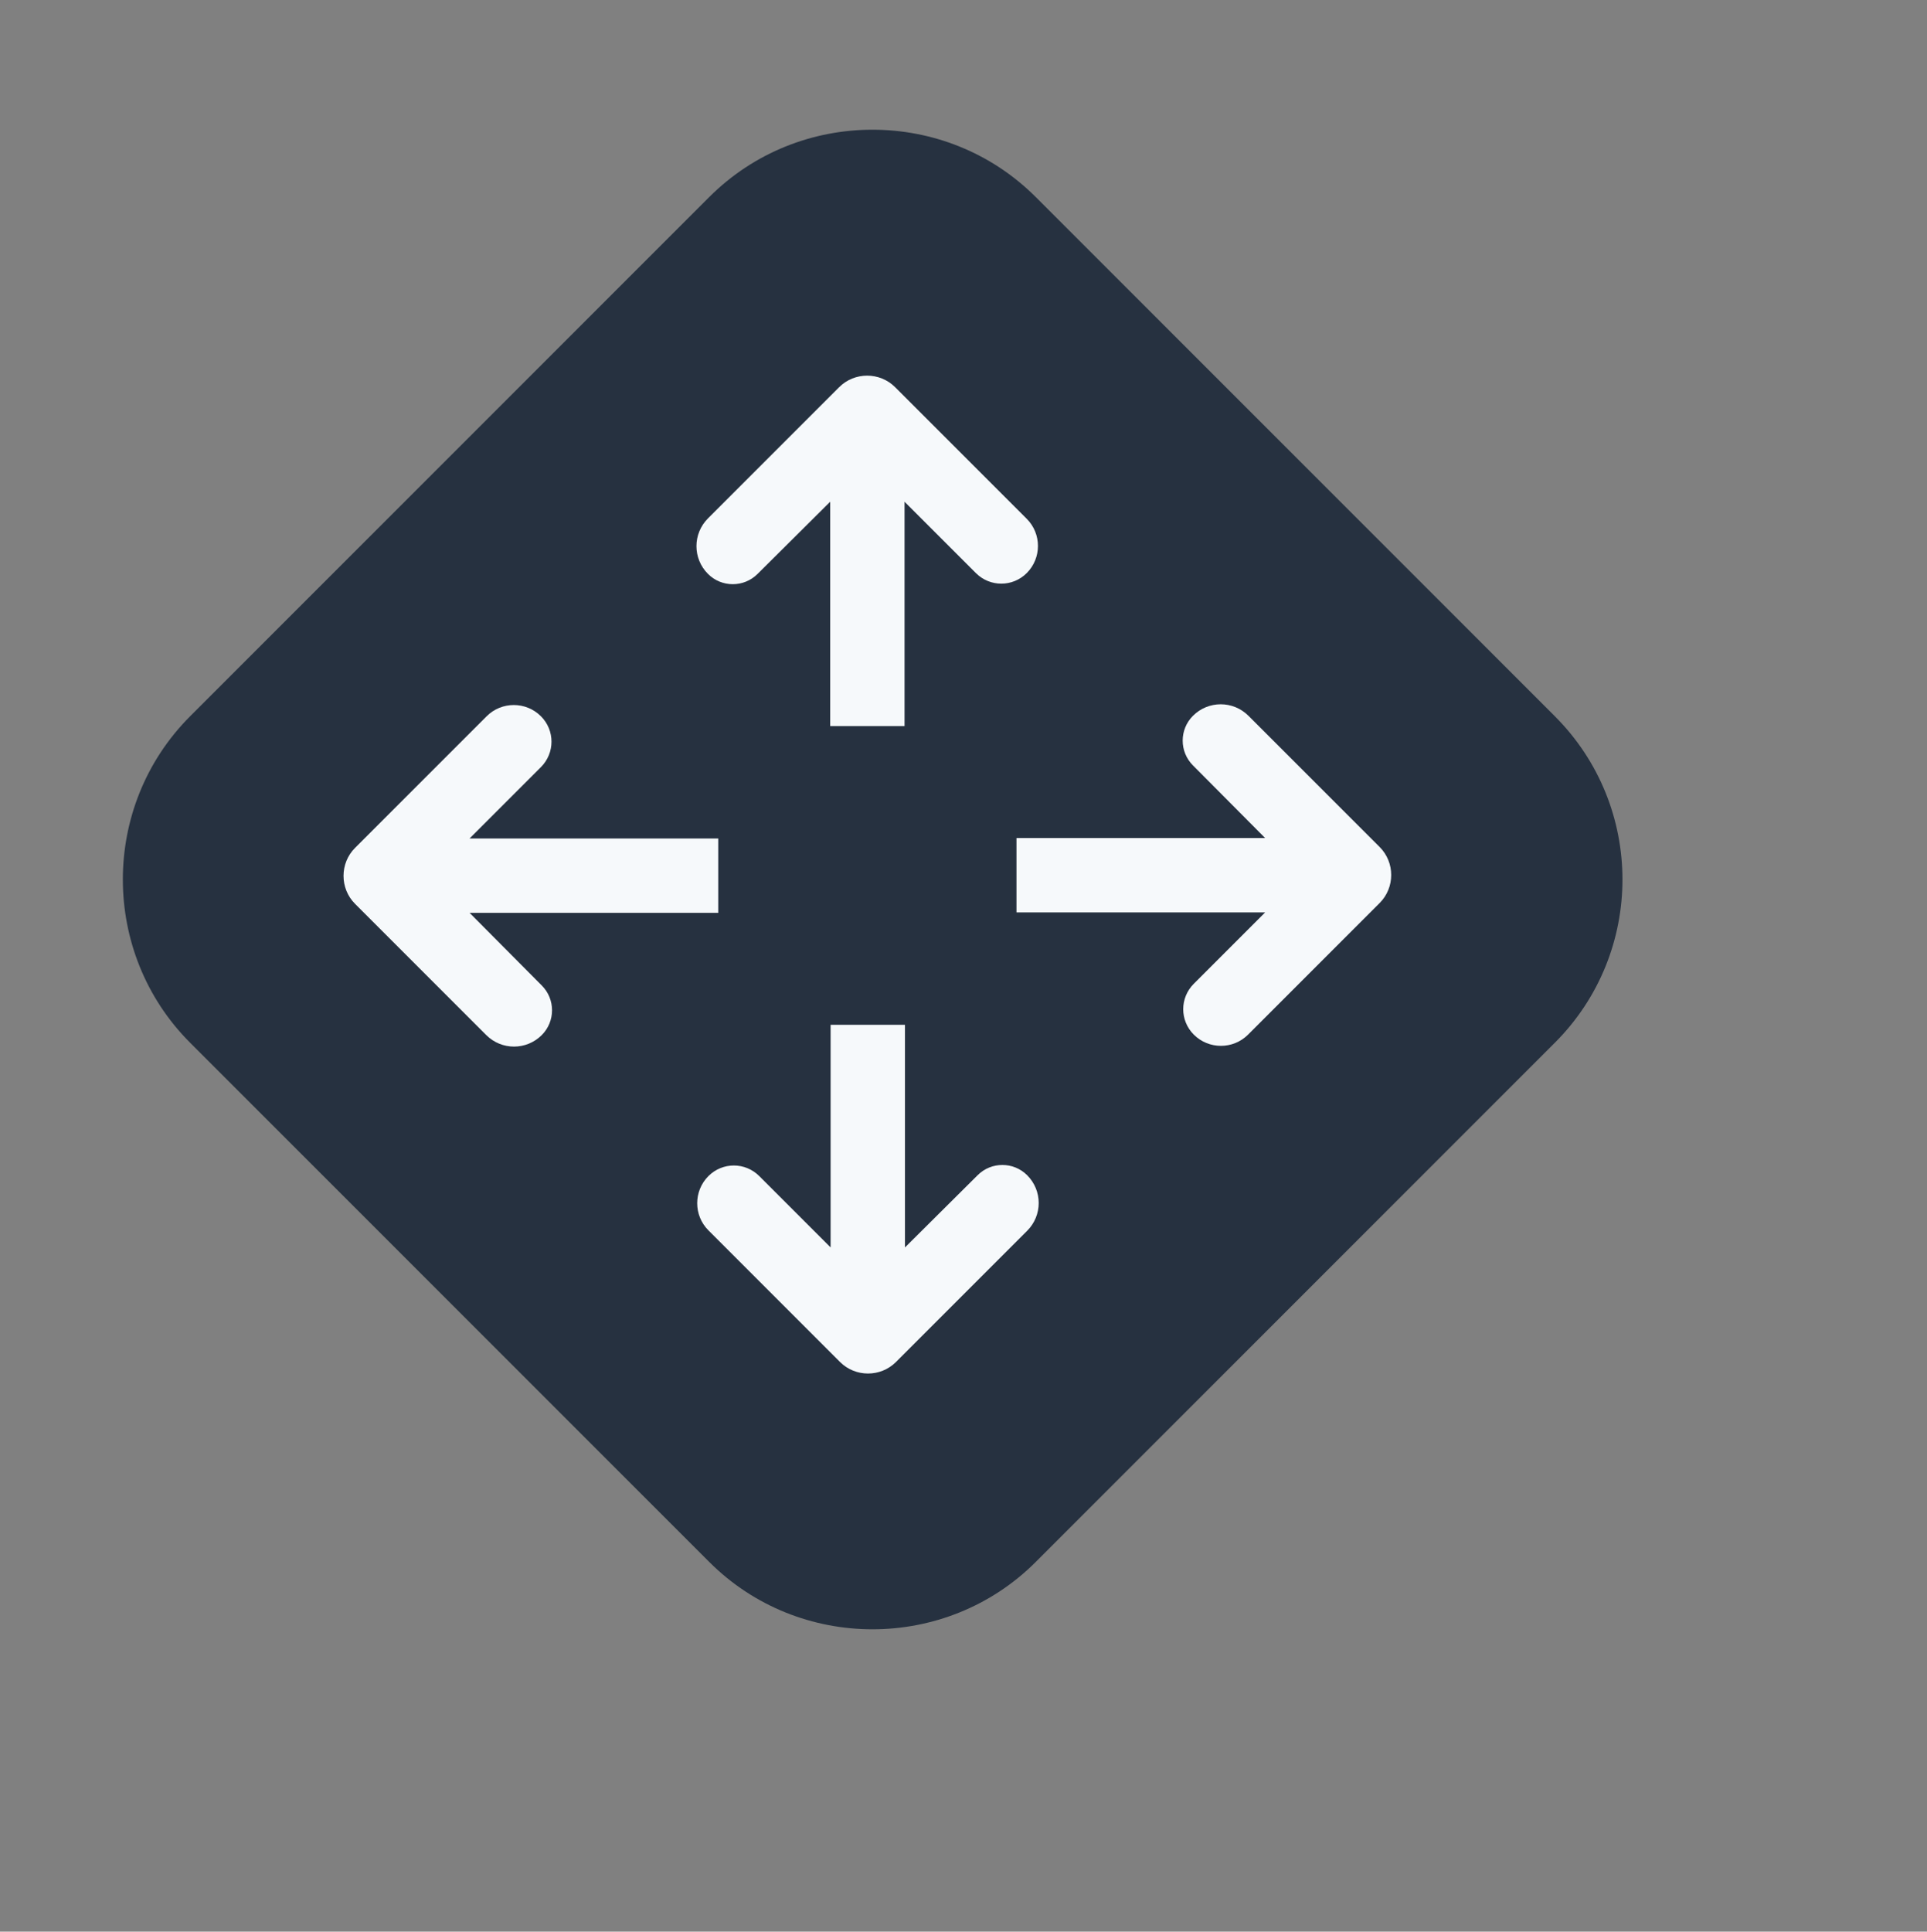
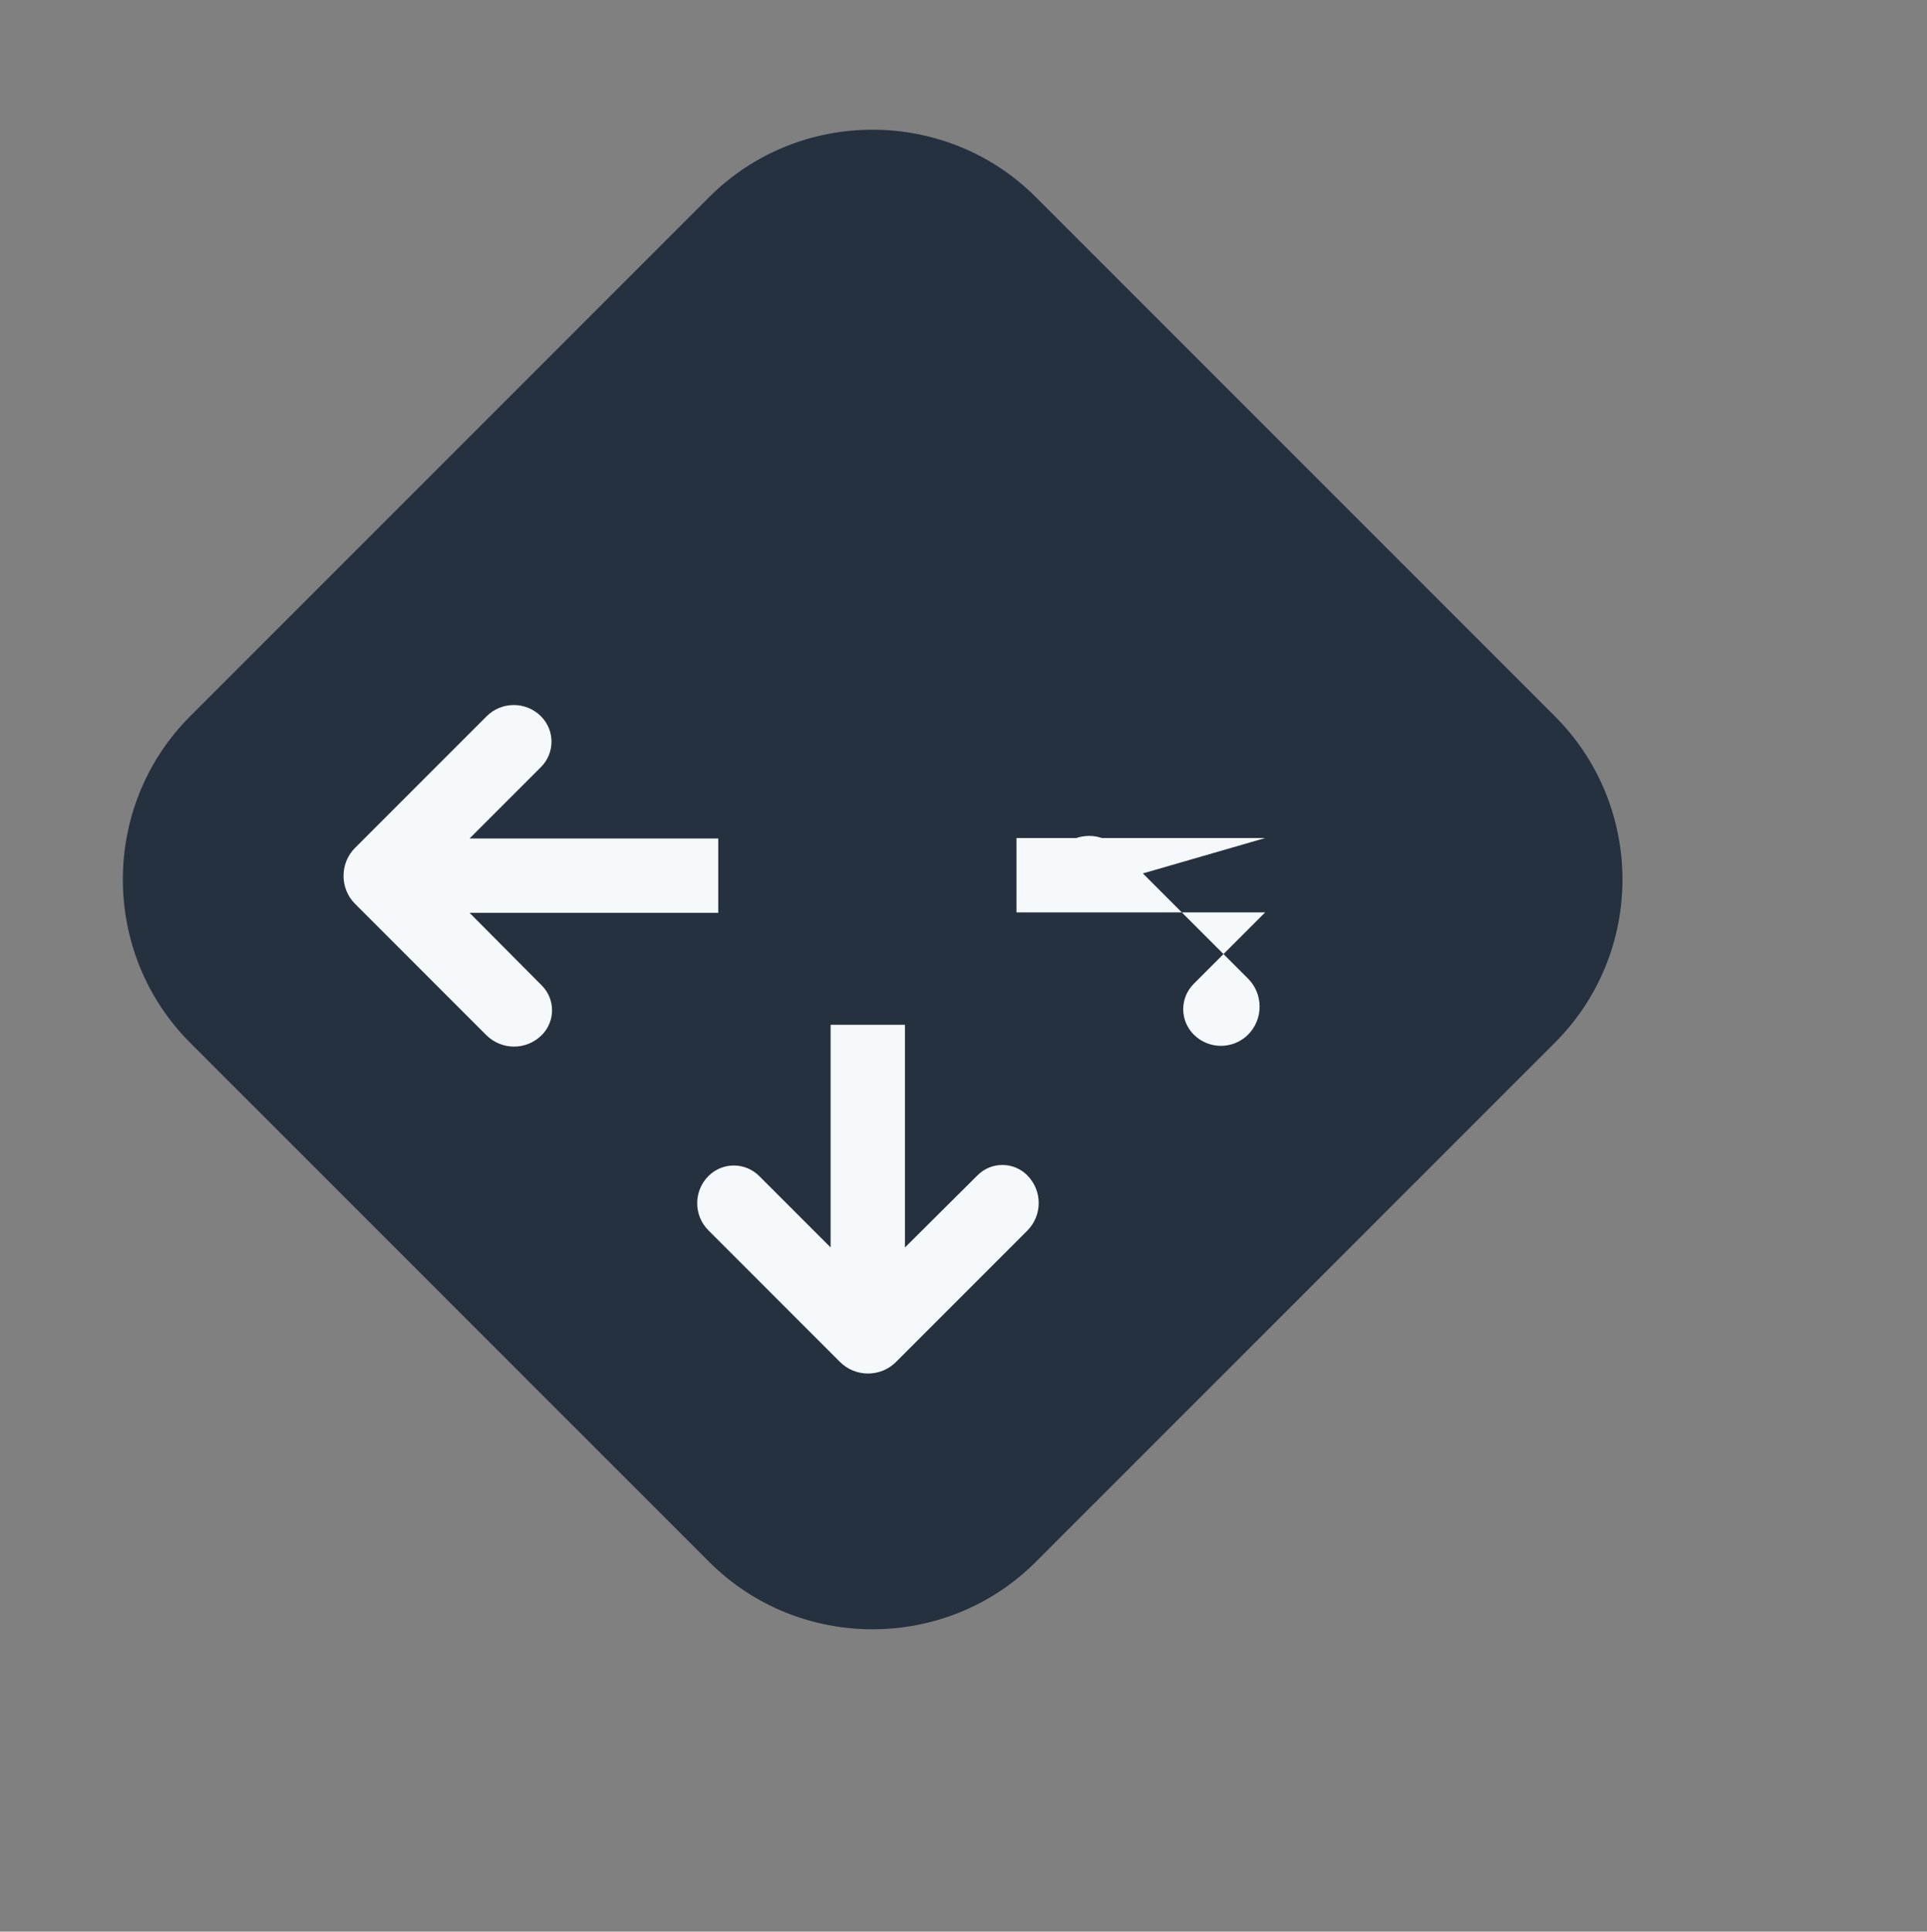
<svg xmlns="http://www.w3.org/2000/svg" version="1.1" id="Layer_1" x="0px" y="0px" width="451px" height="452px" viewBox="0 0 451 452" style="enable-background:new 0 0 451 452;" xml:space="preserve">
  <rect x="0" y="0" width="451" height="452" fill="#808080" stroke="none" />
  <style type="text/css">
	.st0{fill:#263140;}
	.st1{fill:#F6F9FB;}
</style>
  <g>
    <g>
      <path class="st0" d="M44.5,167.6L166,46.1c21-21,55.4-21,76.4,0l121.5,121.5c21.1,21.1,21.1,55.3,0,76.4L242.4,365.5    c-21,21-55.4,21-76.4,0L44.5,244C23.5,223,23.5,188.6,44.5,167.6z" />
    </g>
    <g>
-       <path class="st1" d="M194.3,117.4v52.5h17.4v-52.5l16.7,16.7c3.3,3.3,8.6,3.3,11.9,0l0,0c3.5-3.5,3.5-9.2,0-12.7l-30.8-30.8    c-3.6-3.6-9.5-3.6-13.1,0l-30.7,30.7c-3.6,3.6-3.6,9.4,0,13l0,0c3.2,3.2,8.4,3.2,11.6,0L194.3,117.4z" />
      <path class="st1" d="M211.8,291.9v-52.1h-17.4v52.1l-16.7-16.7c-3.3-3.3-8.6-3.3-11.9,0l0,0c-3.5,3.5-3.5,9.2,0,12.7l30.8,30.8    c3.6,3.6,9.5,3.6,13.1,0l30.7-30.7c3.6-3.6,3.6-9.4,0-13h0c-3.2-3.2-8.4-3.2-11.6,0L211.8,291.9z" />
      <path class="st1" d="M109.9,213.6h58.2v-17.4h-58.2l16.7-16.7c3.3-3.3,3.3-8.6,0-11.9l0,0c-3.5-3.5-9.2-3.5-12.7,0l-30.8,30.8    c-3.6,3.6-3.6,9.5,0,13.1l30.7,30.7c3.6,3.6,9.4,3.6,13,0h0c3.2-3.2,3.2-8.4,0-11.6L109.9,213.6z" />
-       <path class="st1" d="M296.1,196.1h-58.2v17.4h58.2l-16.7,16.7c-3.3,3.3-3.3,8.6,0,11.9v0c3.5,3.5,9.2,3.5,12.7,0l30.8-30.8    c3.6-3.6,3.6-9.5,0-13.1l-30.7-30.7c-3.6-3.6-9.4-3.6-13,0v0c-3.2,3.2-3.2,8.4,0,11.6L296.1,196.1z" />
+       <path class="st1" d="M296.1,196.1h-58.2v17.4h58.2l-16.7,16.7c-3.3,3.3-3.3,8.6,0,11.9v0c3.5,3.5,9.2,3.5,12.7,0c3.6-3.6,3.6-9.5,0-13.1l-30.7-30.7c-3.6-3.6-9.4-3.6-13,0v0c-3.2,3.2-3.2,8.4,0,11.6L296.1,196.1z" />
    </g>
  </g>
</svg>